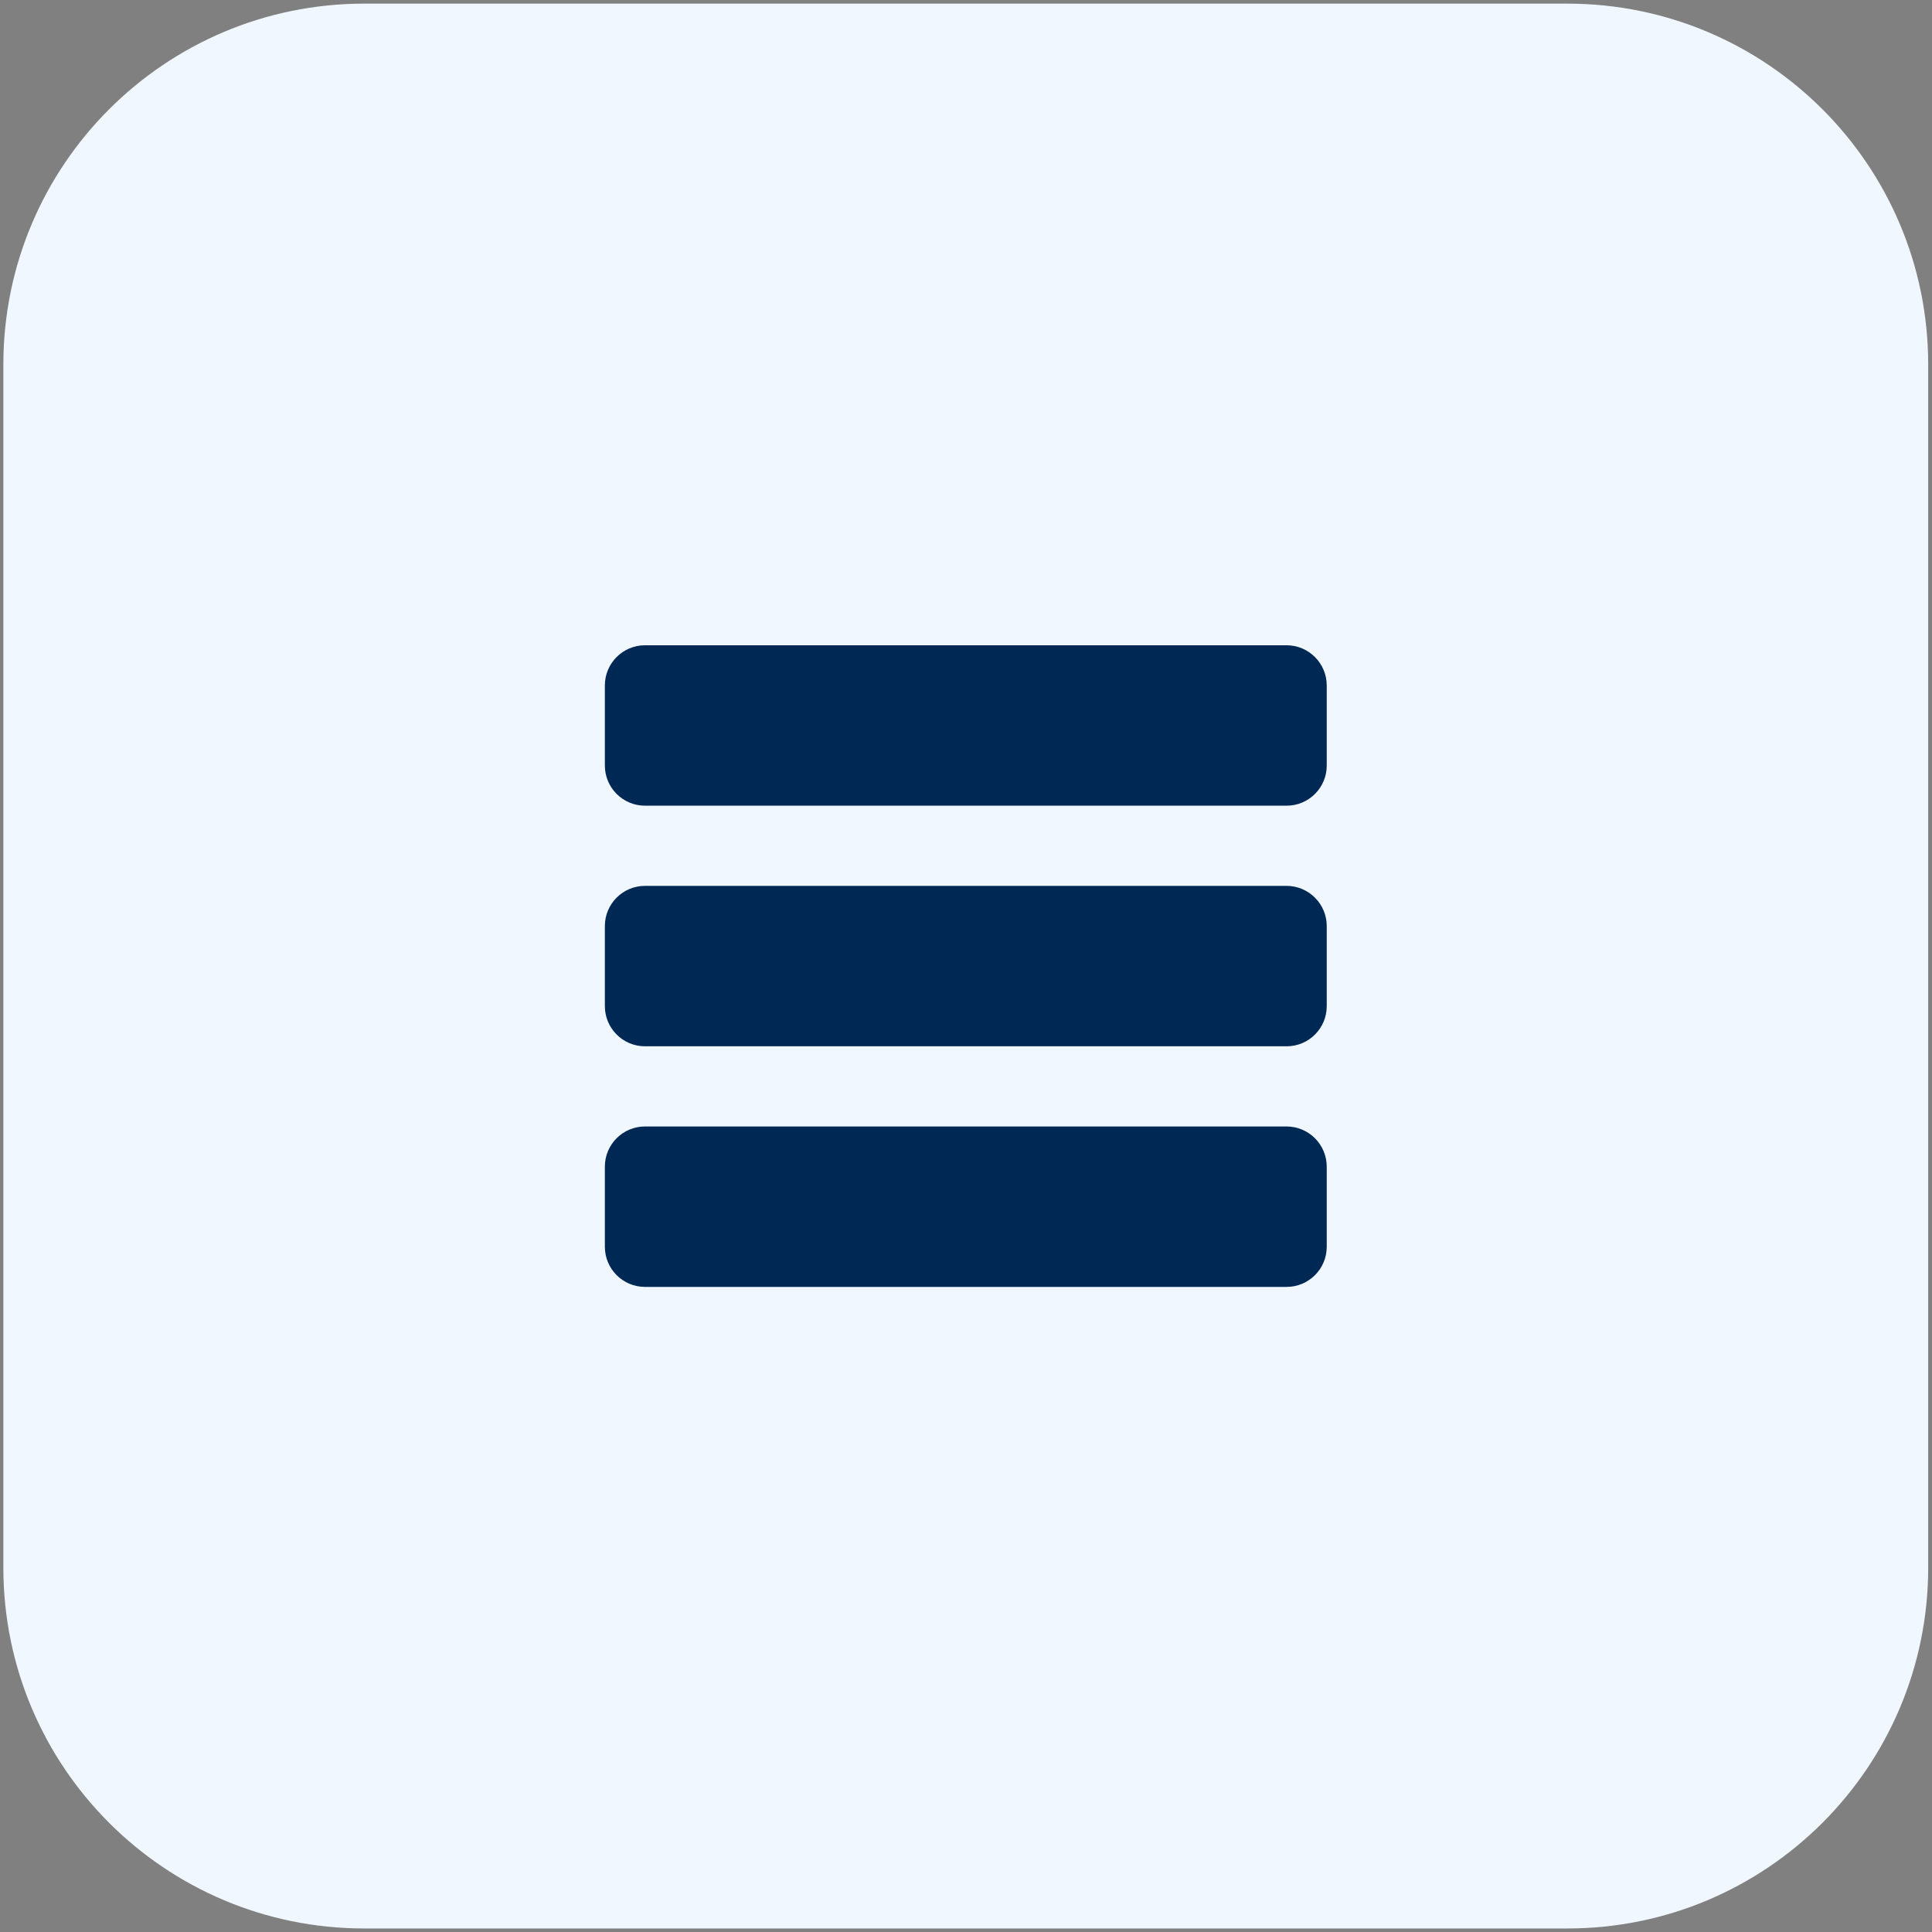
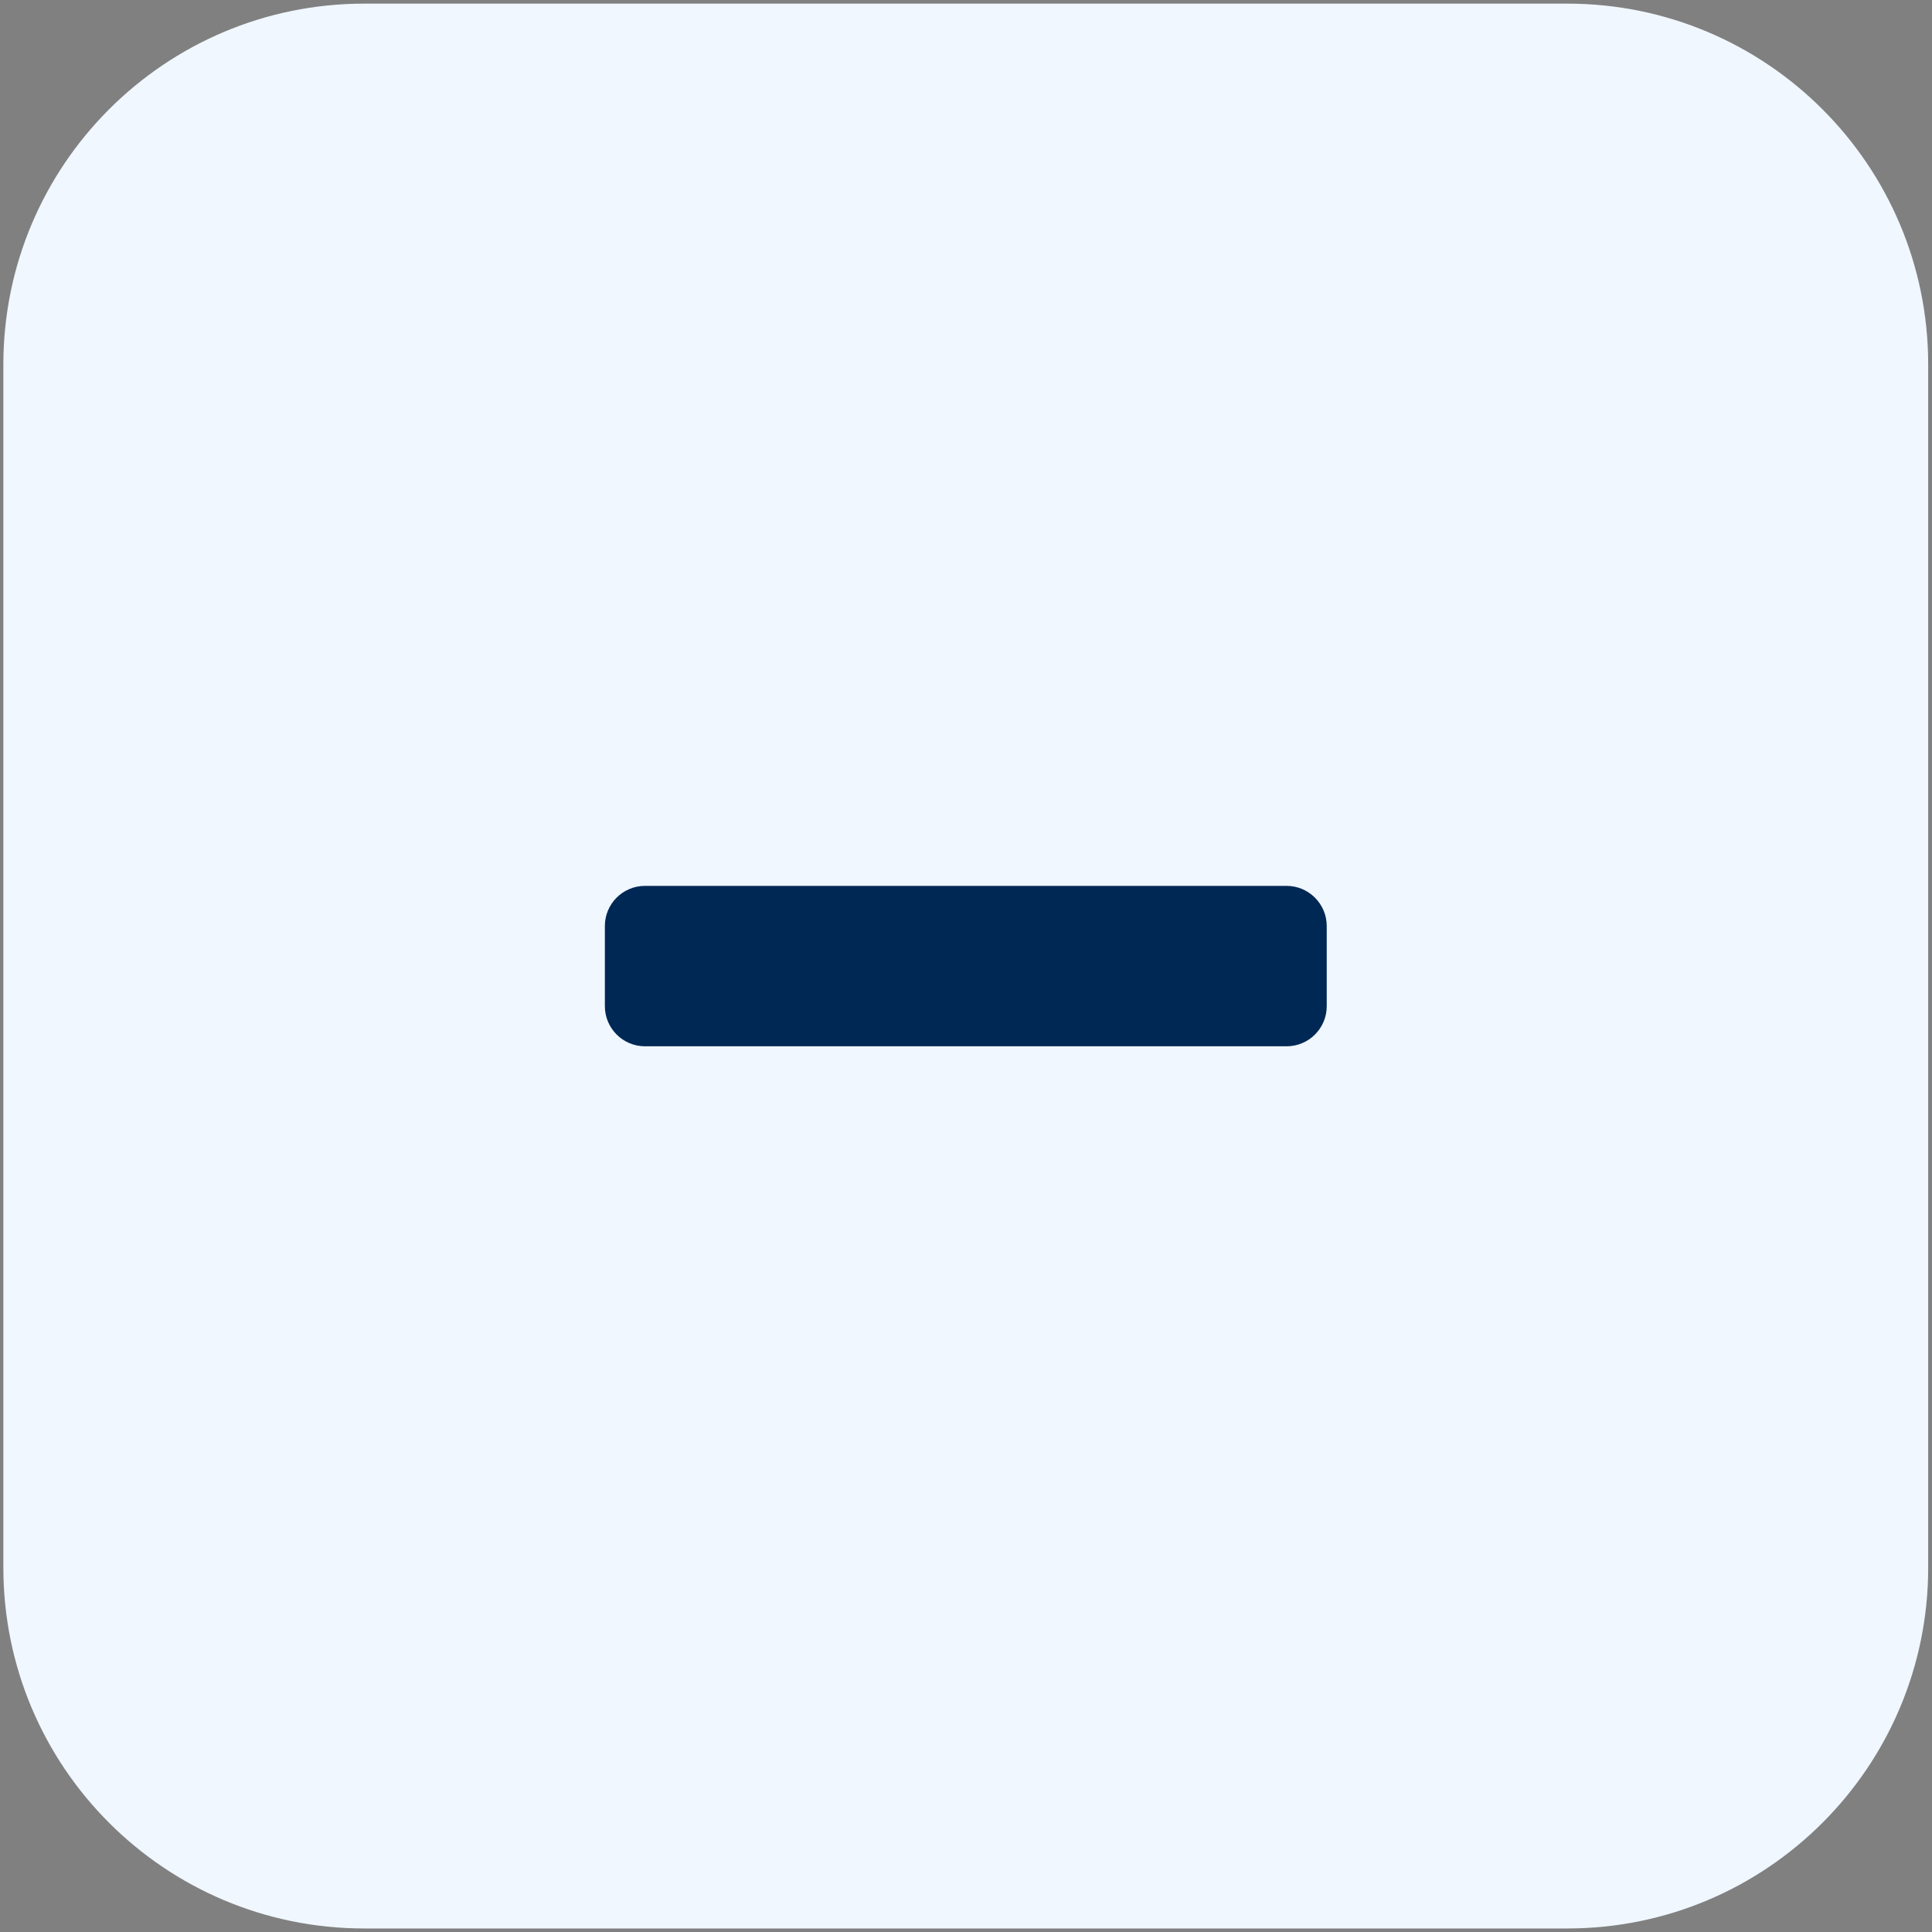
<svg xmlns="http://www.w3.org/2000/svg" width="270" height="270" viewBox="0 0 270 270" fill="none">
  <rect x="0" y="0" width="270" height="270" fill="#808080" stroke="none" />
  <g clip-path="url(#clip0_4143_449)">
    <path d="M219.031 269.507H50.906C23.048 269.507 0.469 246.928 0.469 219.07V50.945C0.469 23.087 23.048 0.507 50.906 0.507H219.031C246.889 0.507 269.469 23.087 269.469 50.945V219.07C269.469 246.928 246.889 269.507 219.031 269.507Z" fill="#F0F7FF" />
-     <path d="M179.799 90.177H90.138C87.045 90.177 84.531 92.691 84.531 95.784V106.989C84.531 110.082 87.045 112.596 90.138 112.596H179.808C182.9 112.596 185.414 110.082 185.414 106.989V95.784C185.406 92.691 182.892 90.177 179.799 90.177Z" fill="#002855" />
    <path d="M179.799 123.802H90.138C87.045 123.802 84.531 126.316 84.531 129.409V140.614C84.531 143.707 87.045 146.221 90.138 146.221H179.808C182.9 146.221 185.414 143.707 185.414 140.614V129.409C185.406 126.316 182.892 123.802 179.799 123.802Z" fill="#002855" />
-     <path d="M179.799 157.427H90.138C87.045 157.427 84.531 159.941 84.531 163.034V174.239C84.531 177.332 87.045 179.846 90.138 179.846H179.808C182.9 179.846 185.414 177.332 185.414 174.239V163.034C185.406 159.941 182.892 157.427 179.799 157.427Z" fill="#002855" />
  </g>
  <defs>
    <clipPath id="clip0_4143_449">
      <rect width="269" height="269" fill="white" transform="translate(0.469 0.507)" />
    </clipPath>
  </defs>
</svg>